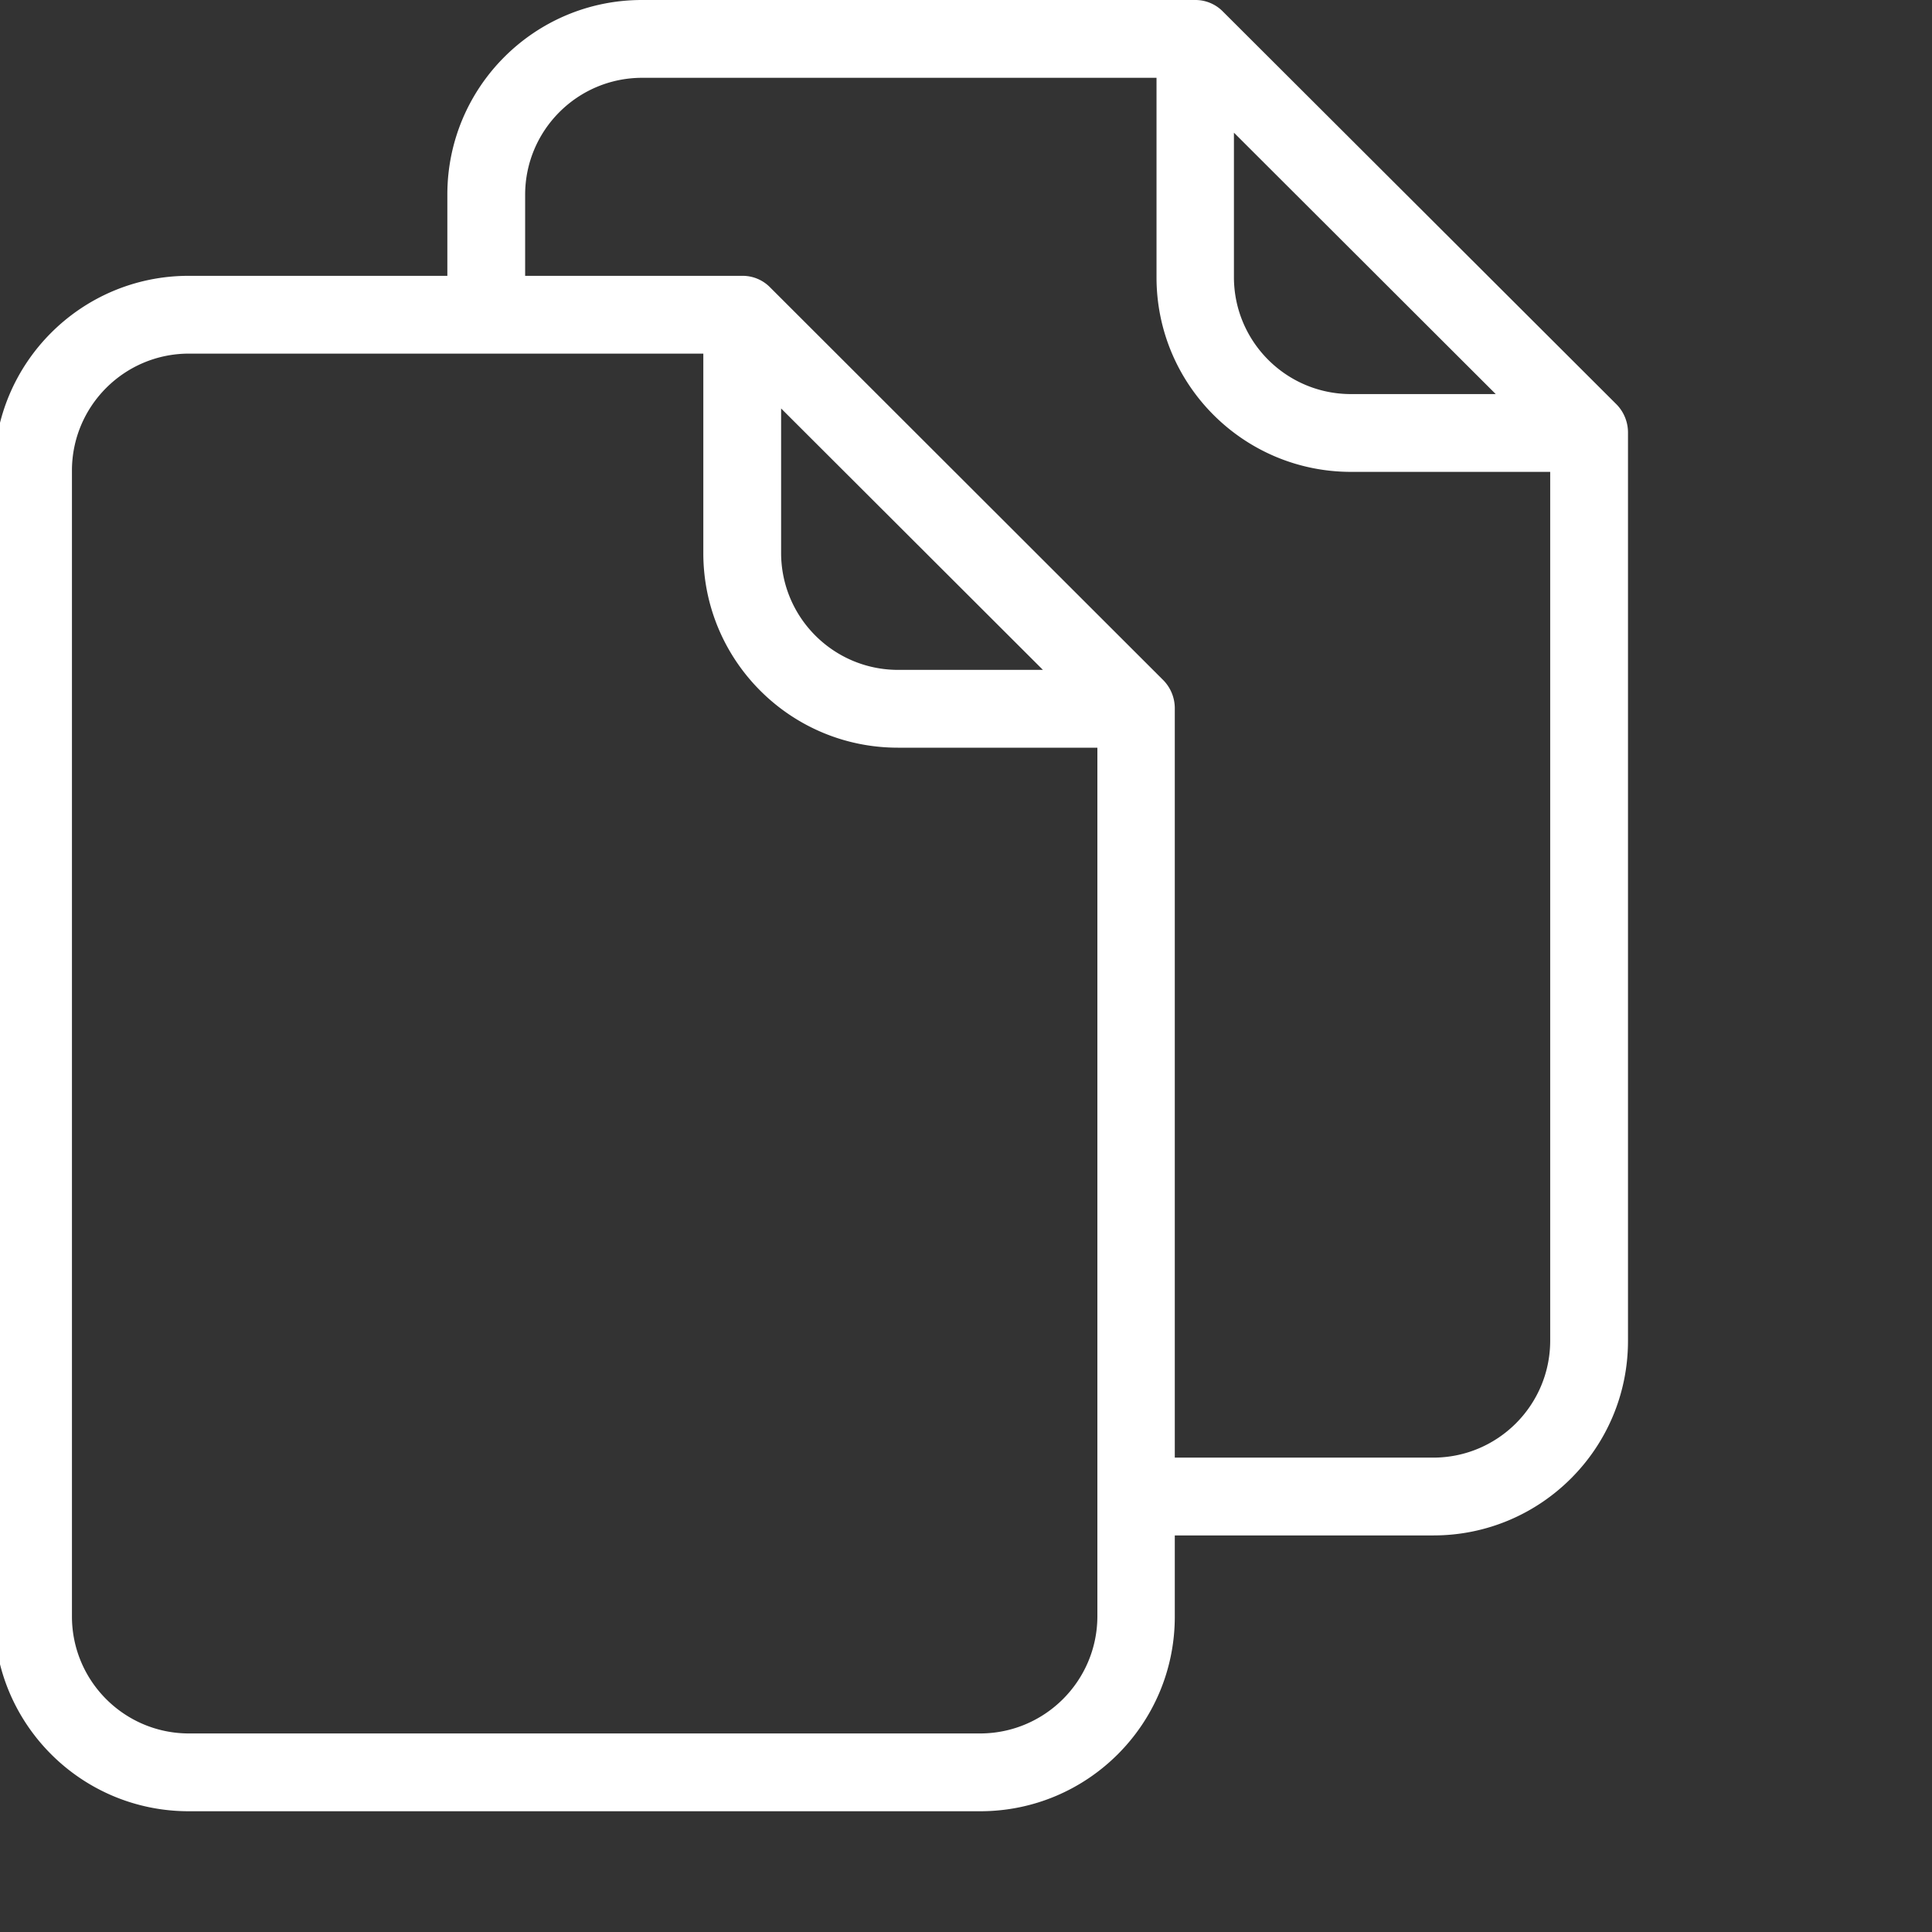
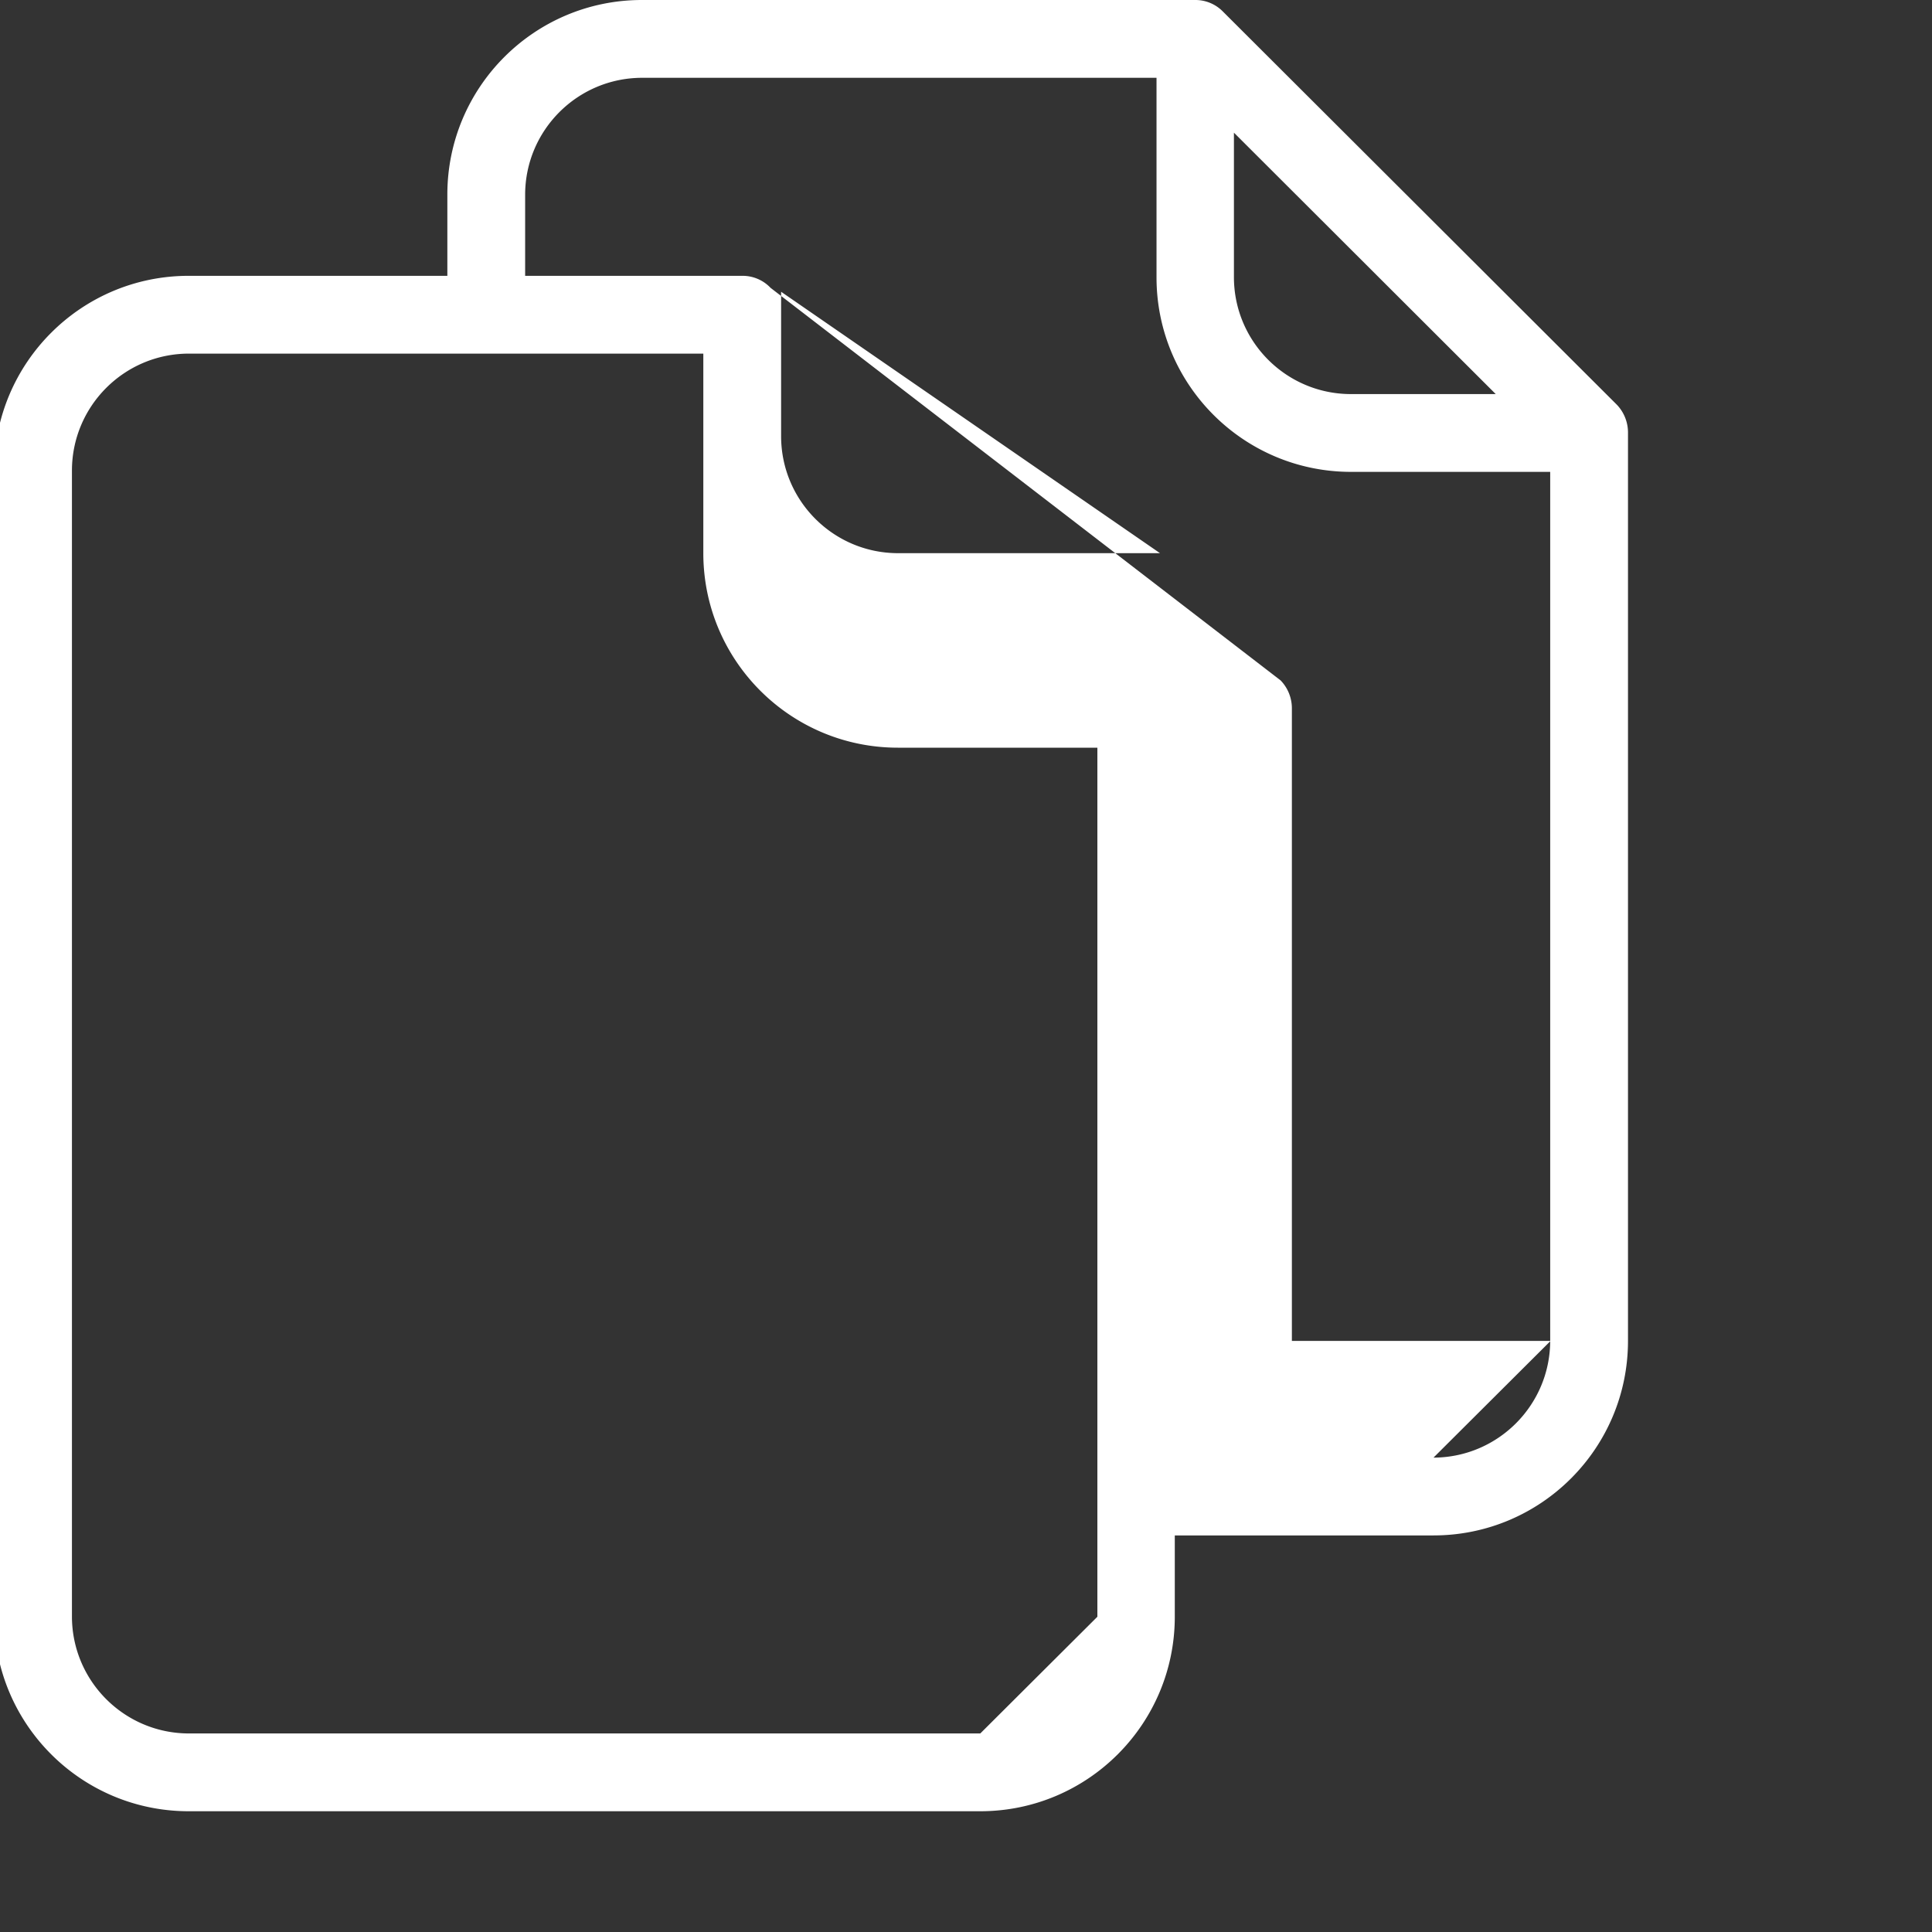
<svg xmlns="http://www.w3.org/2000/svg" width="512" height="512" viewBox="0 0 620 620.002" xml:space="preserve">
  <rect x="0" y="0" width="620" height="620.002" fill="#333333" stroke="none" />
-   <path d="m392.61 3.871-.126-.125A12.34 12.34 0 0 0 383.496 0h-177.52c-34.468.016-62.41 27.953-62.417 62.422v26.094h-83.02c-34.469.007-62.41 27.945-62.418 62.418v367.898c.008 34.469 27.95 62.406 62.418 62.418h254.047c34.469-.012 62.406-27.95 62.418-62.418v-26.094h83.02c34.468-.008 62.406-27.949 62.417-62.418V138.7a12.9 12.9 0 0 0-3.62-8.868zm3.37 38.703 84.016 83.89h-46.562c-20.66-.058-37.395-16.796-37.454-37.452zm-81.394 513.711H60.539c-20.66-.062-37.394-16.797-37.453-37.453V150.934c.059-20.66 16.793-37.395 37.453-37.454h165.164v64.04c.008 34.472 27.945 62.41 62.418 62.421h64.04v278.891c-.118 20.684-16.895 37.398-37.575 37.453m20.098-341.312H288.12c-20.66-.059-37.394-16.79-37.453-37.453v-46.438zm125.34 252.797h-83.02V227.207a12.87 12.87 0 0 0-3.621-8.86L247.297 92.384l-.125-.125a12.33 12.33 0 0 0-8.984-3.742h-69.665V62.422c.059-20.66 16.793-37.39 37.454-37.453H371.14v64.043c.007 34.468 27.945 62.406 62.418 62.418h63.918v278.89c-.059 20.66-16.797 37.39-37.454 37.45m0 0" fill="#fff" data-original="#000000" />
+   <path d="m392.61 3.871-.126-.125A12.34 12.34 0 0 0 383.496 0h-177.52c-34.468.016-62.41 27.953-62.417 62.422v26.094h-83.02c-34.469.007-62.41 27.945-62.418 62.418v367.898c.008 34.469 27.95 62.406 62.418 62.418h254.047c34.469-.012 62.406-27.95 62.418-62.418v-26.094h83.02c34.468-.008 62.406-27.949 62.417-62.418V138.7a12.9 12.9 0 0 0-3.62-8.868zm3.37 38.703 84.016 83.89h-46.562c-20.66-.058-37.395-16.796-37.454-37.452zm-81.394 513.711H60.539c-20.66-.062-37.394-16.797-37.453-37.453V150.934c.059-20.66 16.793-37.395 37.453-37.454h165.164v64.04c.008 34.472 27.945 62.41 62.418 62.421h64.04v278.891m20.098-341.312H288.12c-20.66-.059-37.394-16.79-37.453-37.453v-46.438zm125.34 252.797h-83.02V227.207a12.87 12.87 0 0 0-3.621-8.86L247.297 92.384l-.125-.125a12.33 12.33 0 0 0-8.984-3.742h-69.665V62.422c.059-20.66 16.793-37.39 37.454-37.453H371.14v64.043c.007 34.468 27.945 62.406 62.418 62.418h63.918v278.89c-.059 20.66-16.797 37.39-37.454 37.45m0 0" fill="#fff" data-original="#000000" />
</svg>